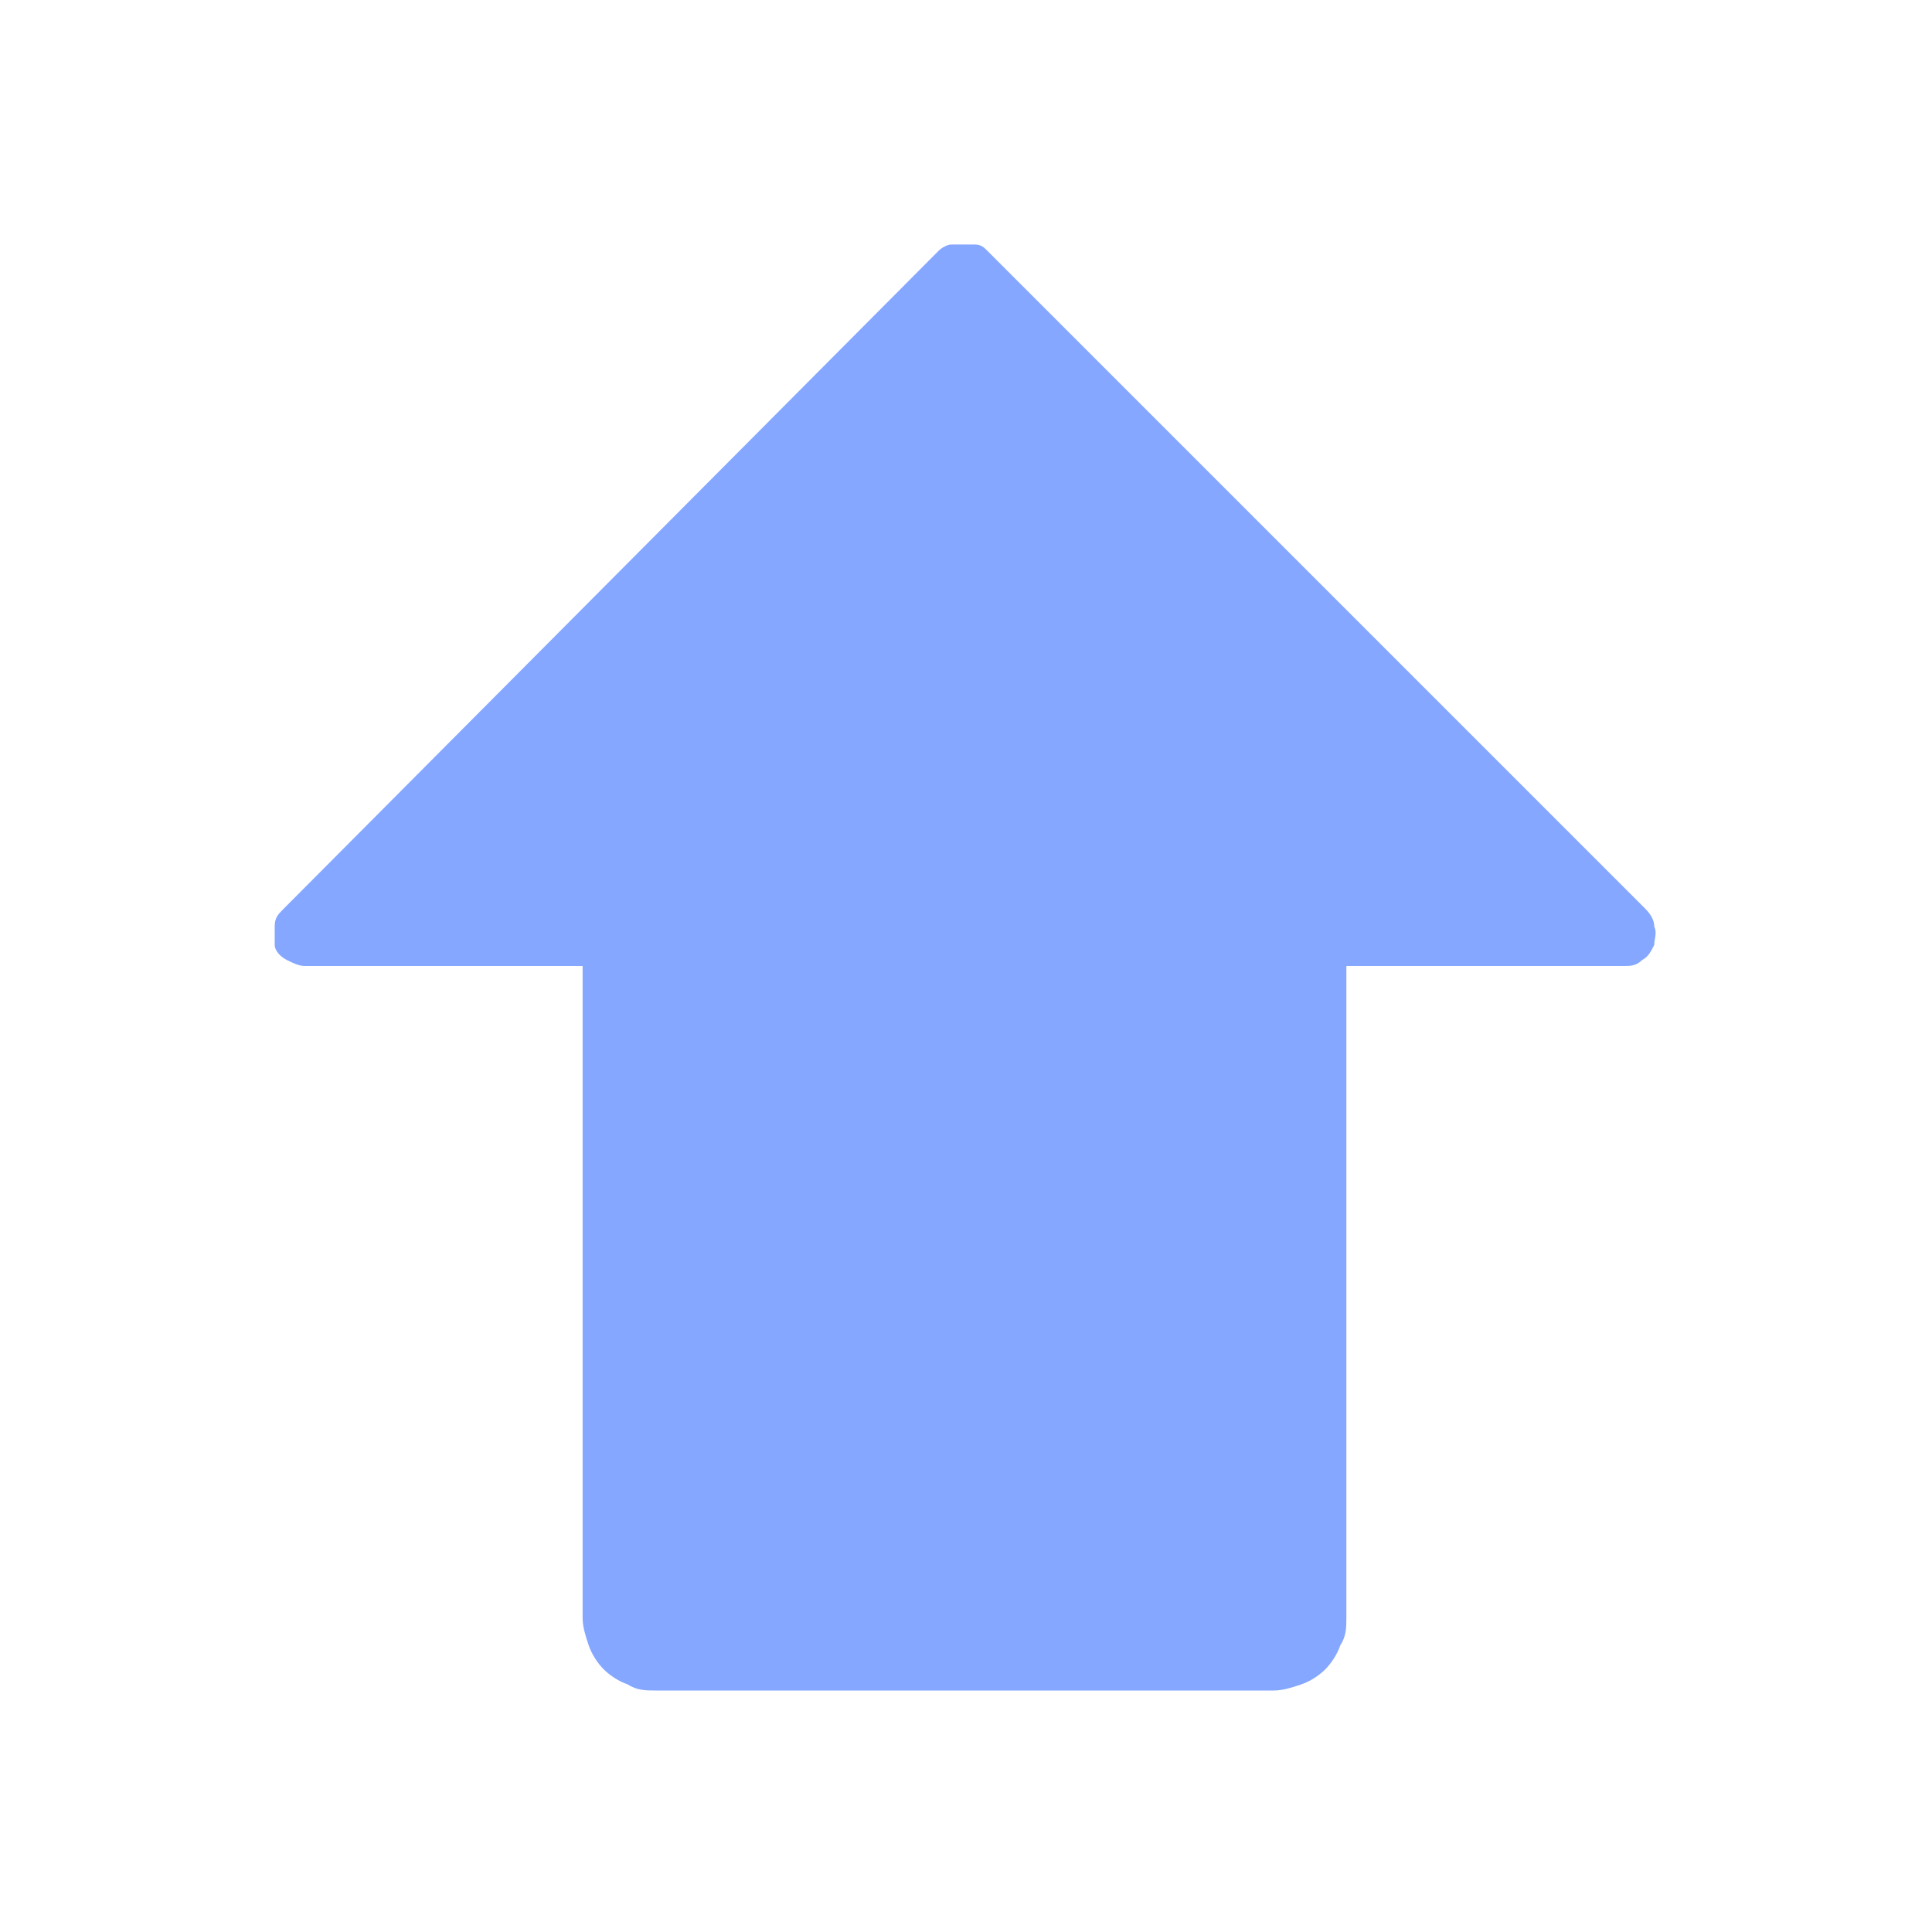
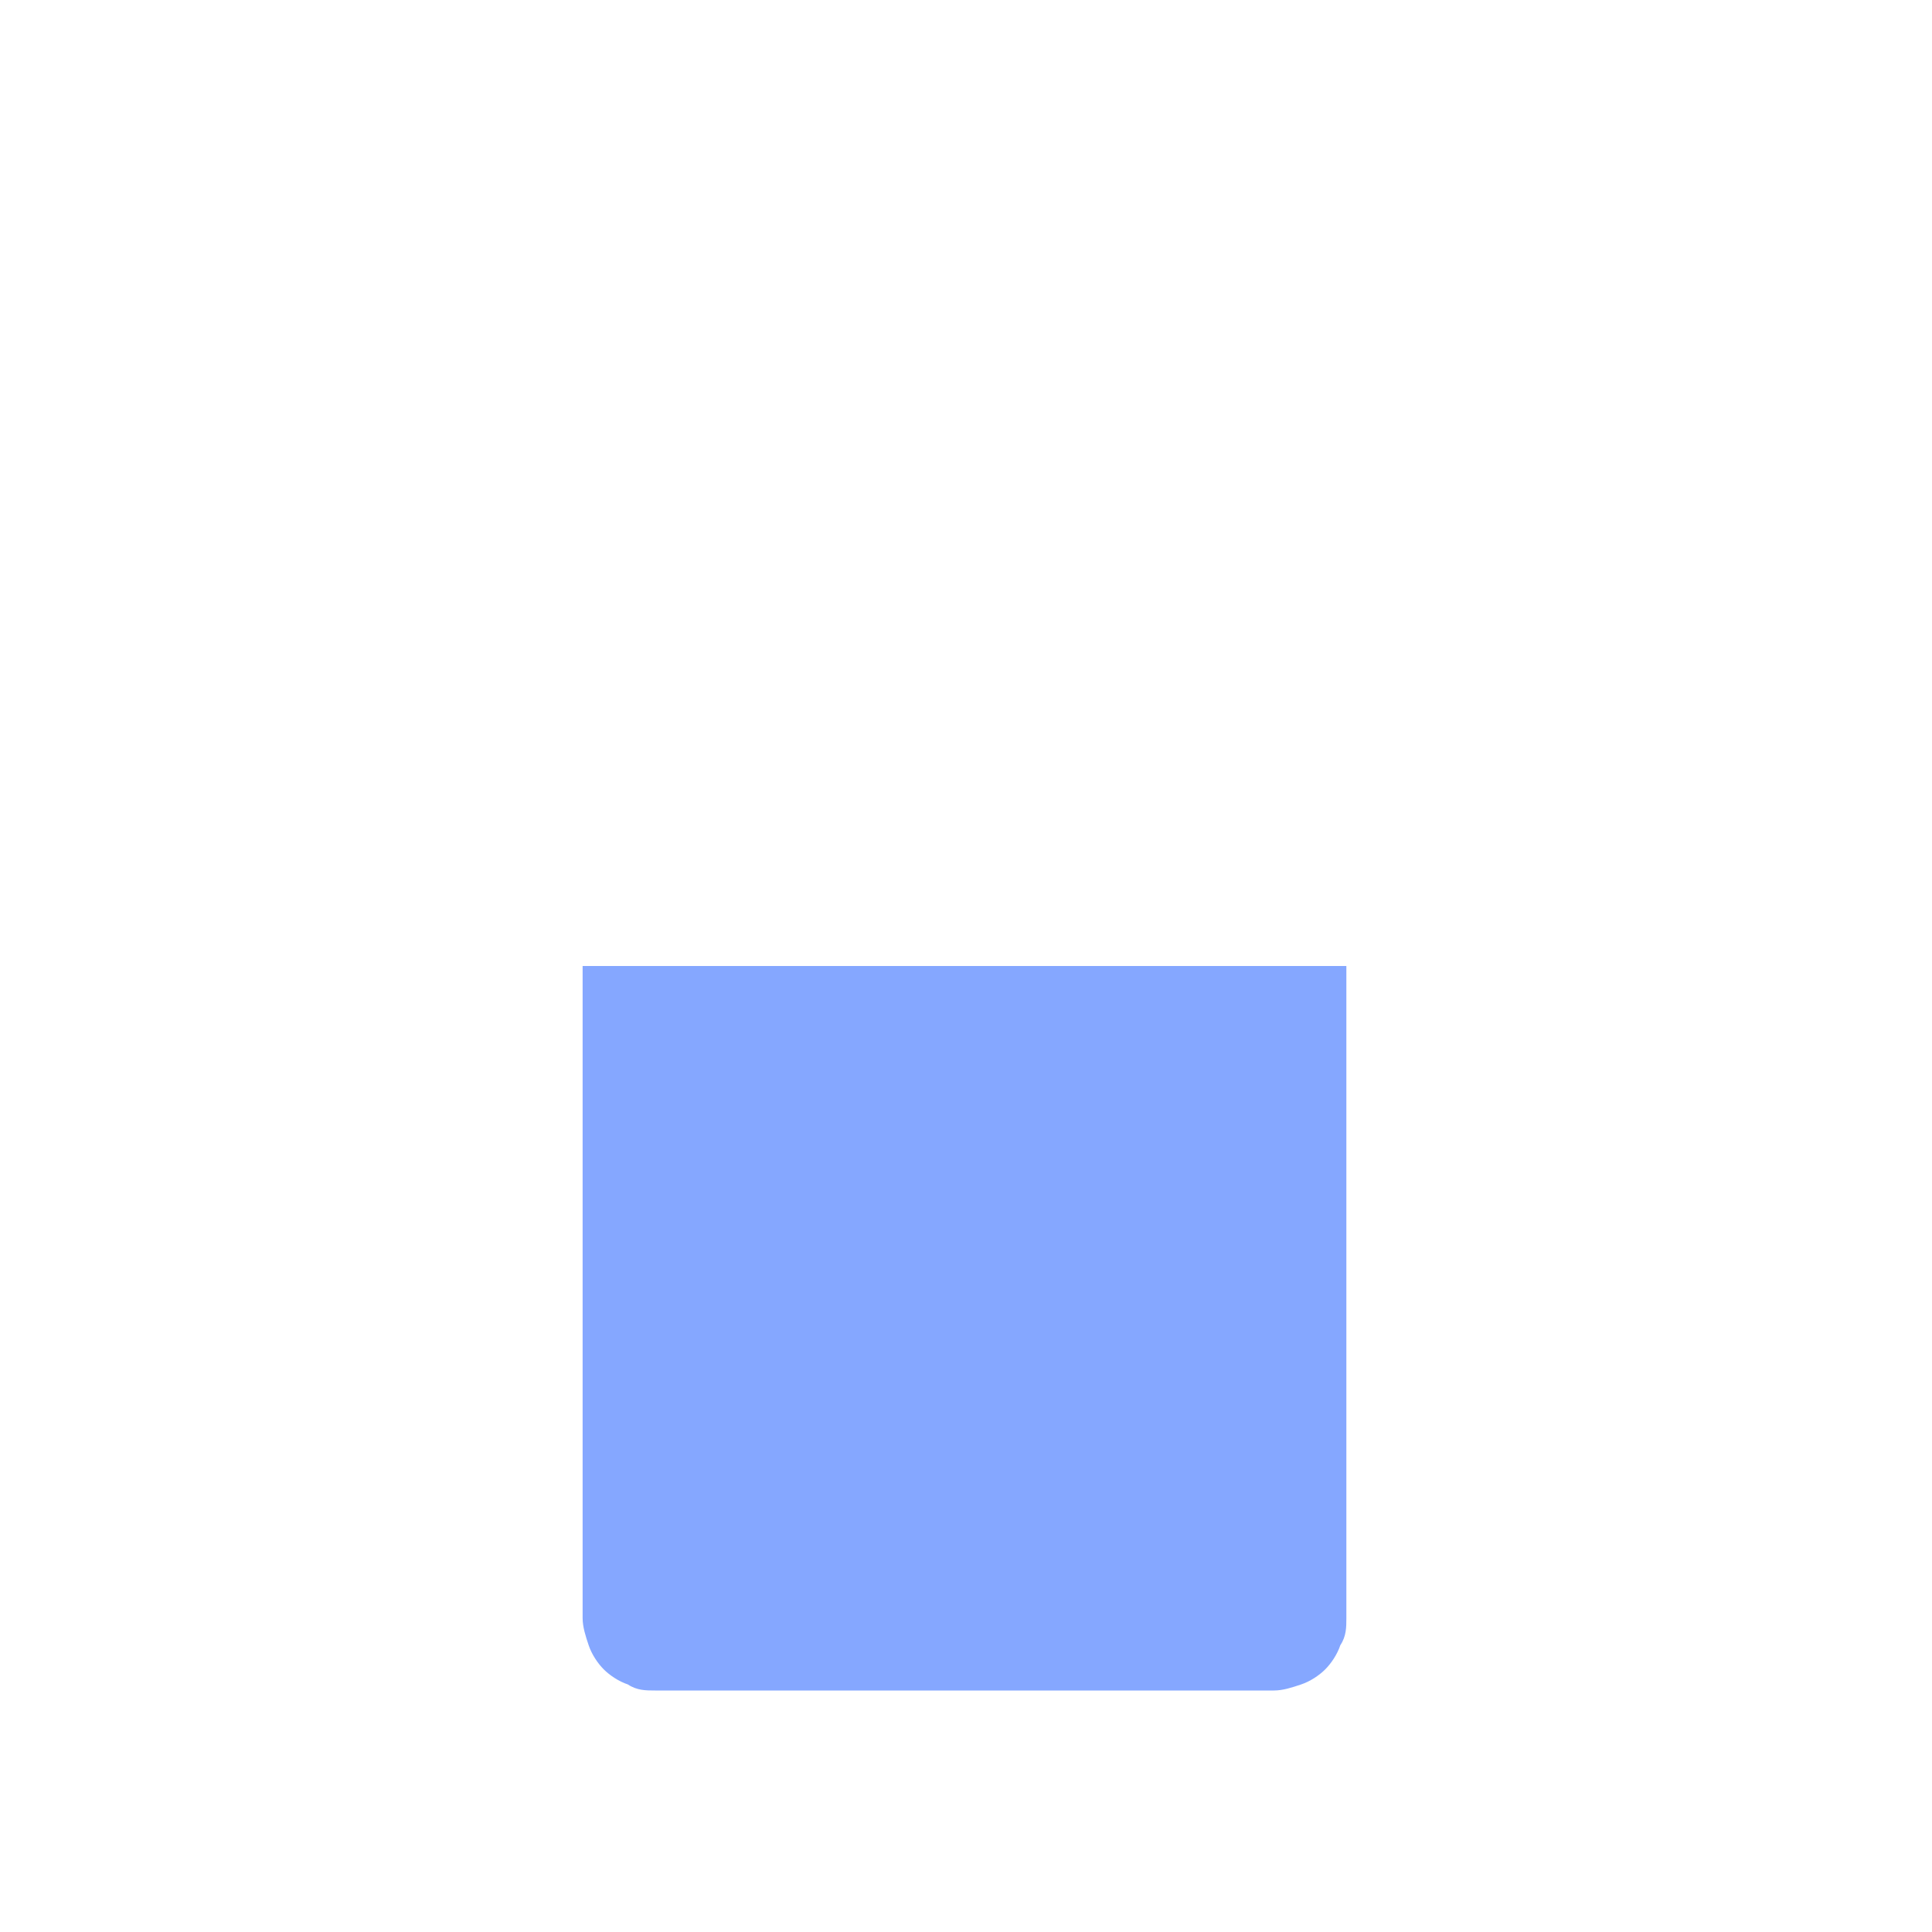
<svg xmlns="http://www.w3.org/2000/svg" id="Layer_1" version="1.1" viewBox="0 0 64 64">
  <defs>
    <style>
      .st0 {
        fill: #85a7ff;
      }
    </style>
  </defs>
-   <path class="st0" d="M10.2,32h43.6c.2,0,.4,0,.6-.2.2-.1.3-.3.4-.5,0-.2.1-.4,0-.6,0-.2-.1-.4-.3-.6l-21.8-21.8c-.1-.1-.2-.2-.4-.2-.1,0-.3,0-.4,0s-.3,0-.4,0c-.1,0-.3.1-.4.2L9.4,30.1c-.2.2-.3.3-.3.6,0,.2,0,.4,0,.6,0,.2.2.4.4.5.2.1.4.2.6.2Z" />
  <path class="st0" d="M19.3,53.6v-21.6h25.3v21.6c0,.3,0,.6-.2.9-.1.3-.3.6-.5.8-.2.2-.5.4-.8.5-.3.1-.6.2-.9.2h-20.5c-.3,0-.6,0-.9-.2-.3-.1-.6-.3-.8-.5-.2-.2-.4-.5-.5-.8-.1-.3-.2-.6-.2-.9Z" />
</svg>